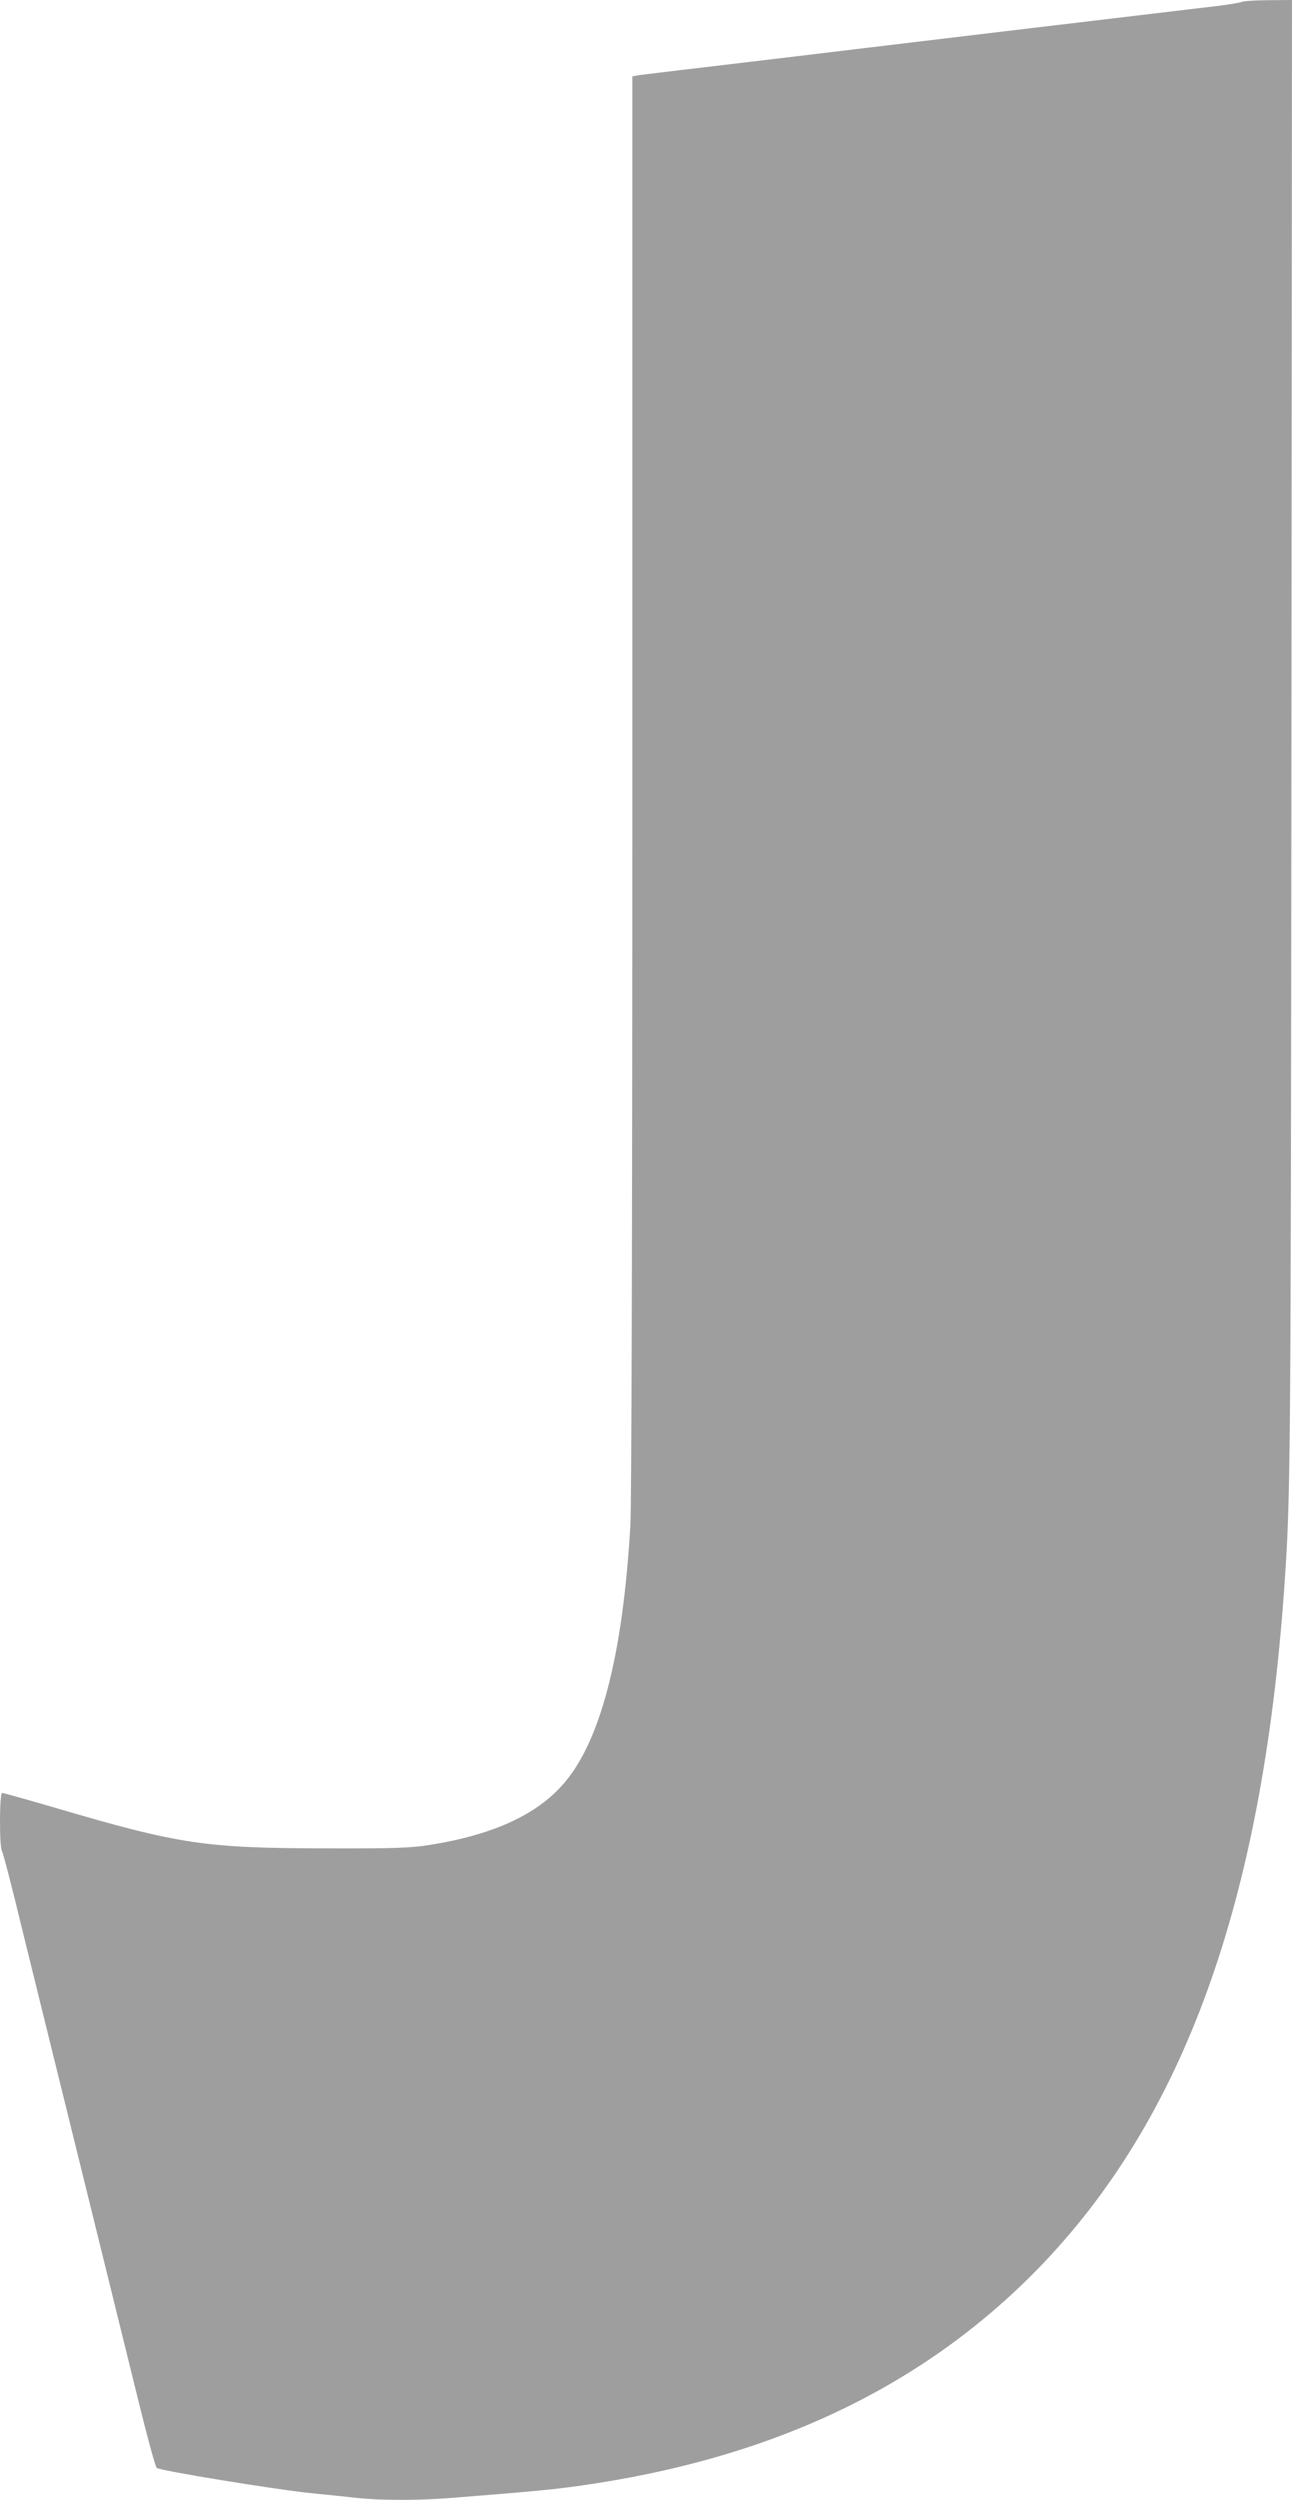
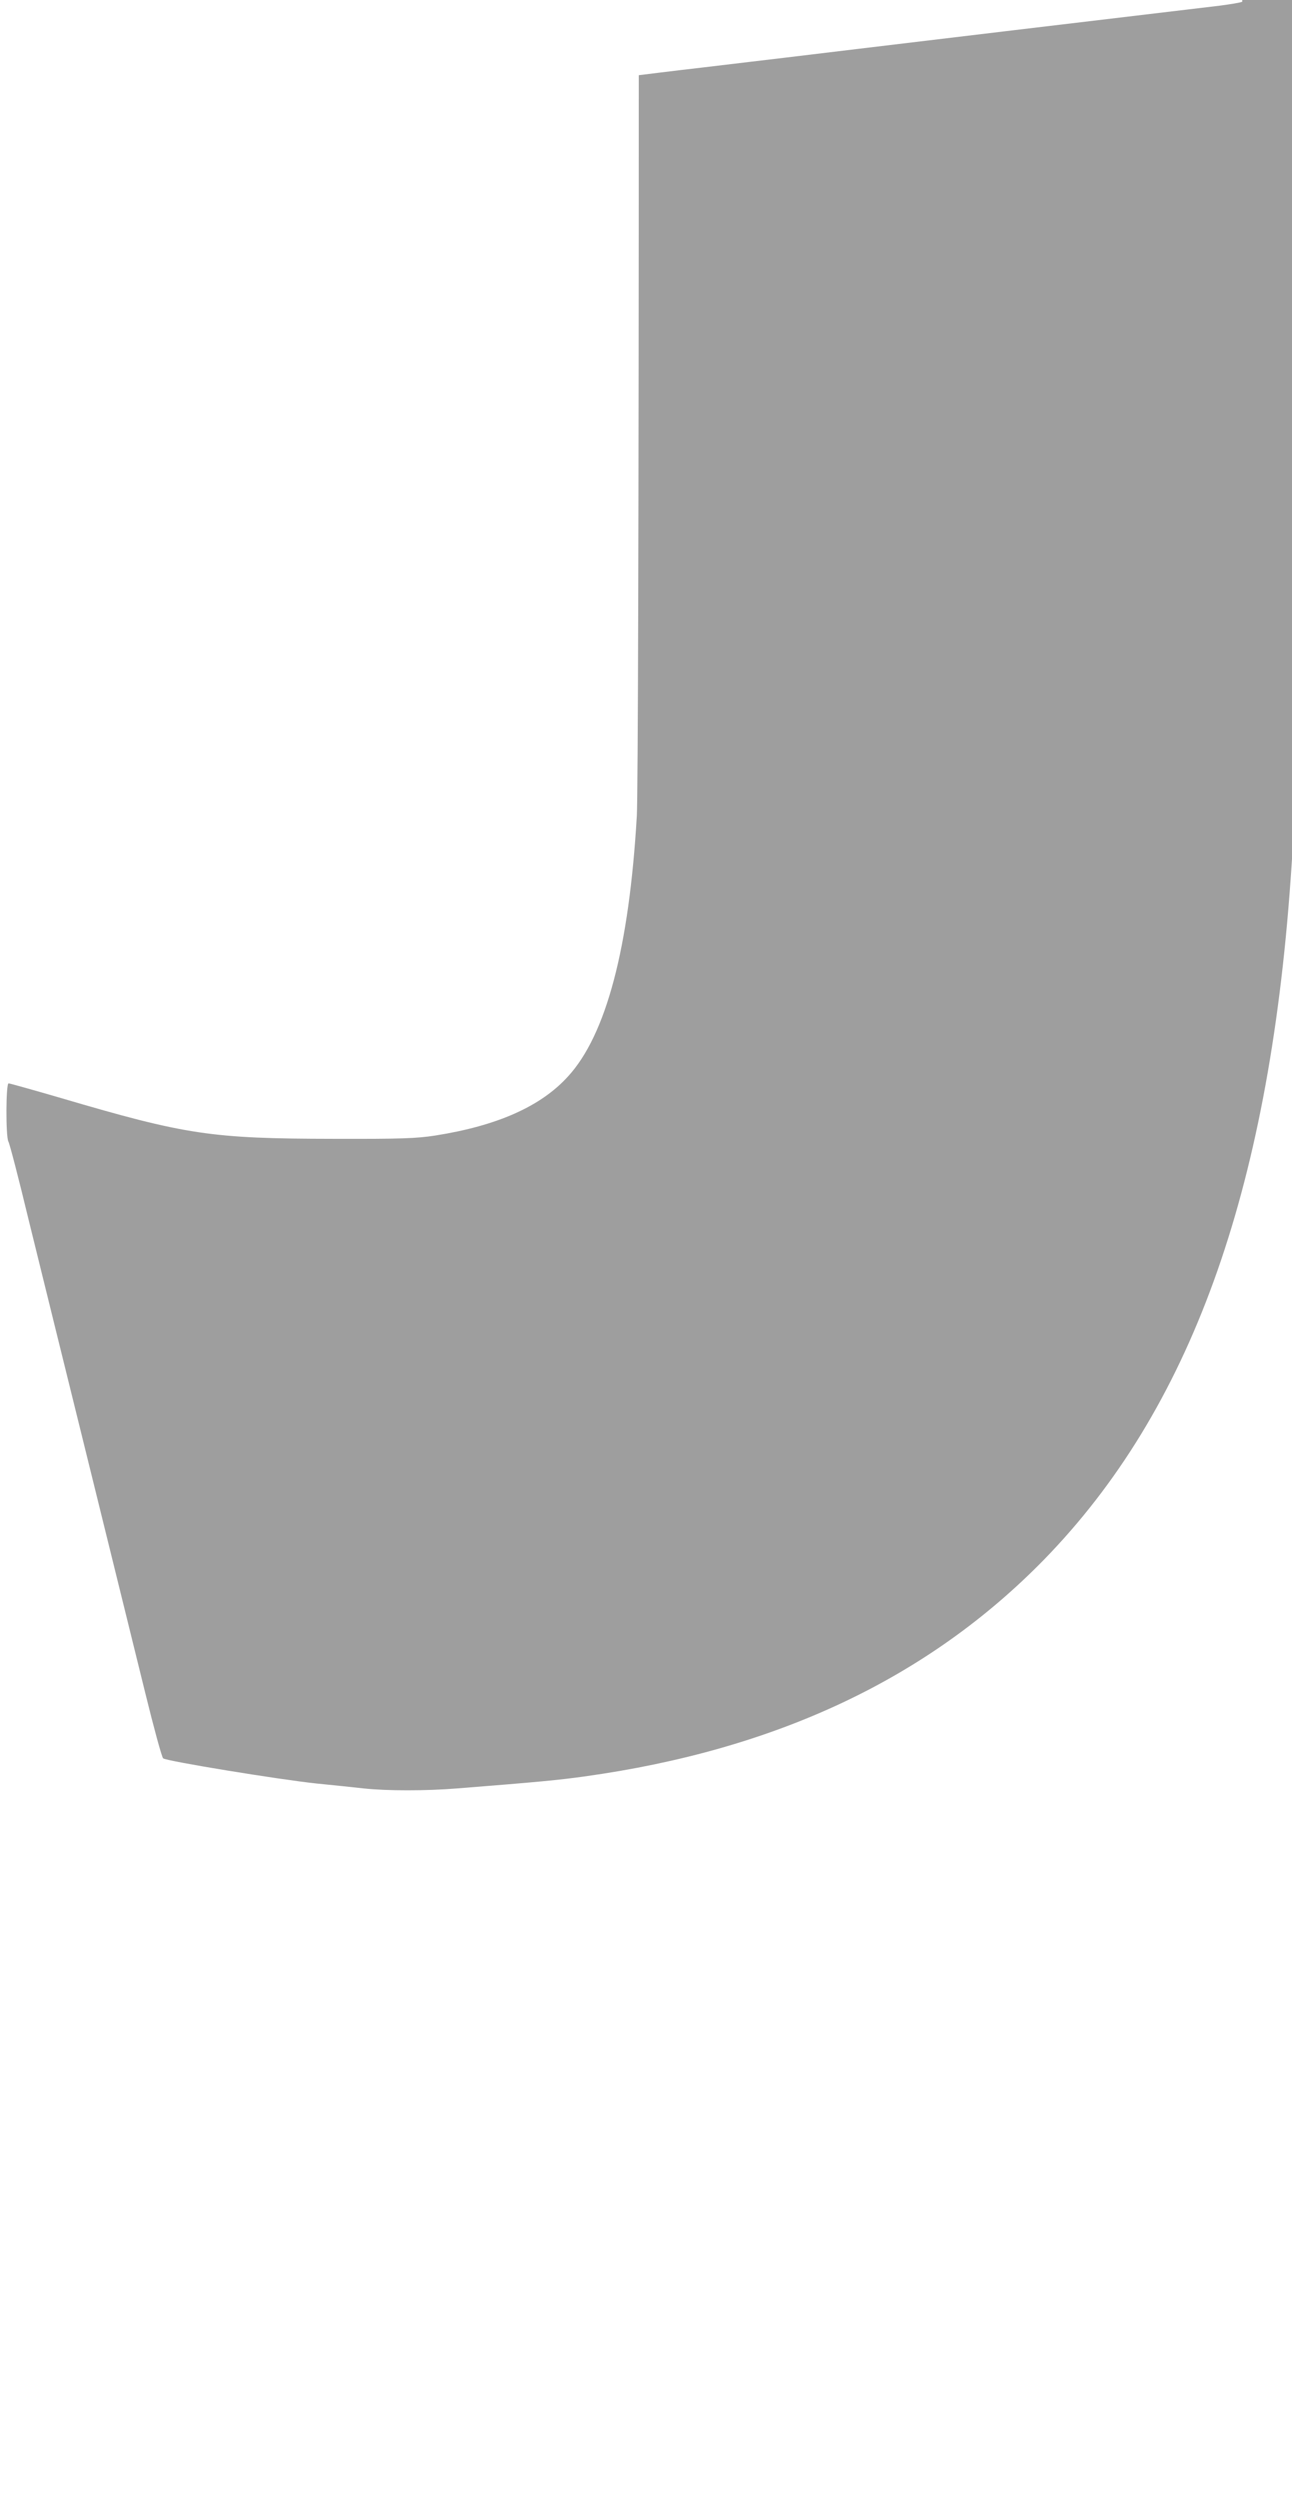
<svg xmlns="http://www.w3.org/2000/svg" version="1.0" width="662pt" height="1280pt" viewBox="0 0 662 1280" preserveAspectRatio="xMidYMid meet">
  <g transform="translate(0,1280) scale(0.1,-0.1)" fill="#9e9e9e" stroke="none">
-     <path d="M6365 12791 c-11 -5 -63 -13 -115 -20 -52 -6 -547 -65 -1100 -131 -553 -66 -1059 -127 -1125 -135 -66 -8 -255 -30 -420 -50 -165 -19 -315 -38 -332 -40 l-33 -6 0 -3627 c0 -2195 -4 -3692 -10 -3792 -39 -675 -157 -1122 -353 -1335 -139 -153 -362 -252 -679 -302 -96 -15 -175 -18 -523 -17 -625 1 -754 20 -1396 209 -141 41 -262 75 -268 75 -14 0 -15 -273 -1 -298 6 -9 53 -190 104 -402 52 -212 190 -770 306 -1240 116 -470 247 -1001 291 -1180 44 -179 85 -330 92 -336 15 -14 596 -109 787 -129 80 -8 188 -19 240 -25 121 -13 319 -13 480 0 418 33 520 43 650 61 987 137 1762 503 2356 1110 748 767 1150 1874 1264 3484 33 470 34 567 37 4348 l3 3787 -117 -1 c-65 0 -127 -4 -138 -8z" />
+     <path d="M6365 12791 c-11 -5 -63 -13 -115 -20 -52 -6 -547 -65 -1100 -131 -553 -66 -1059 -127 -1125 -135 -66 -8 -255 -30 -420 -50 -165 -19 -315 -38 -332 -40 c0 -2195 -4 -3692 -10 -3792 -39 -675 -157 -1122 -353 -1335 -139 -153 -362 -252 -679 -302 -96 -15 -175 -18 -523 -17 -625 1 -754 20 -1396 209 -141 41 -262 75 -268 75 -14 0 -15 -273 -1 -298 6 -9 53 -190 104 -402 52 -212 190 -770 306 -1240 116 -470 247 -1001 291 -1180 44 -179 85 -330 92 -336 15 -14 596 -109 787 -129 80 -8 188 -19 240 -25 121 -13 319 -13 480 0 418 33 520 43 650 61 987 137 1762 503 2356 1110 748 767 1150 1874 1264 3484 33 470 34 567 37 4348 l3 3787 -117 -1 c-65 0 -127 -4 -138 -8z" />
  </g>
</svg>